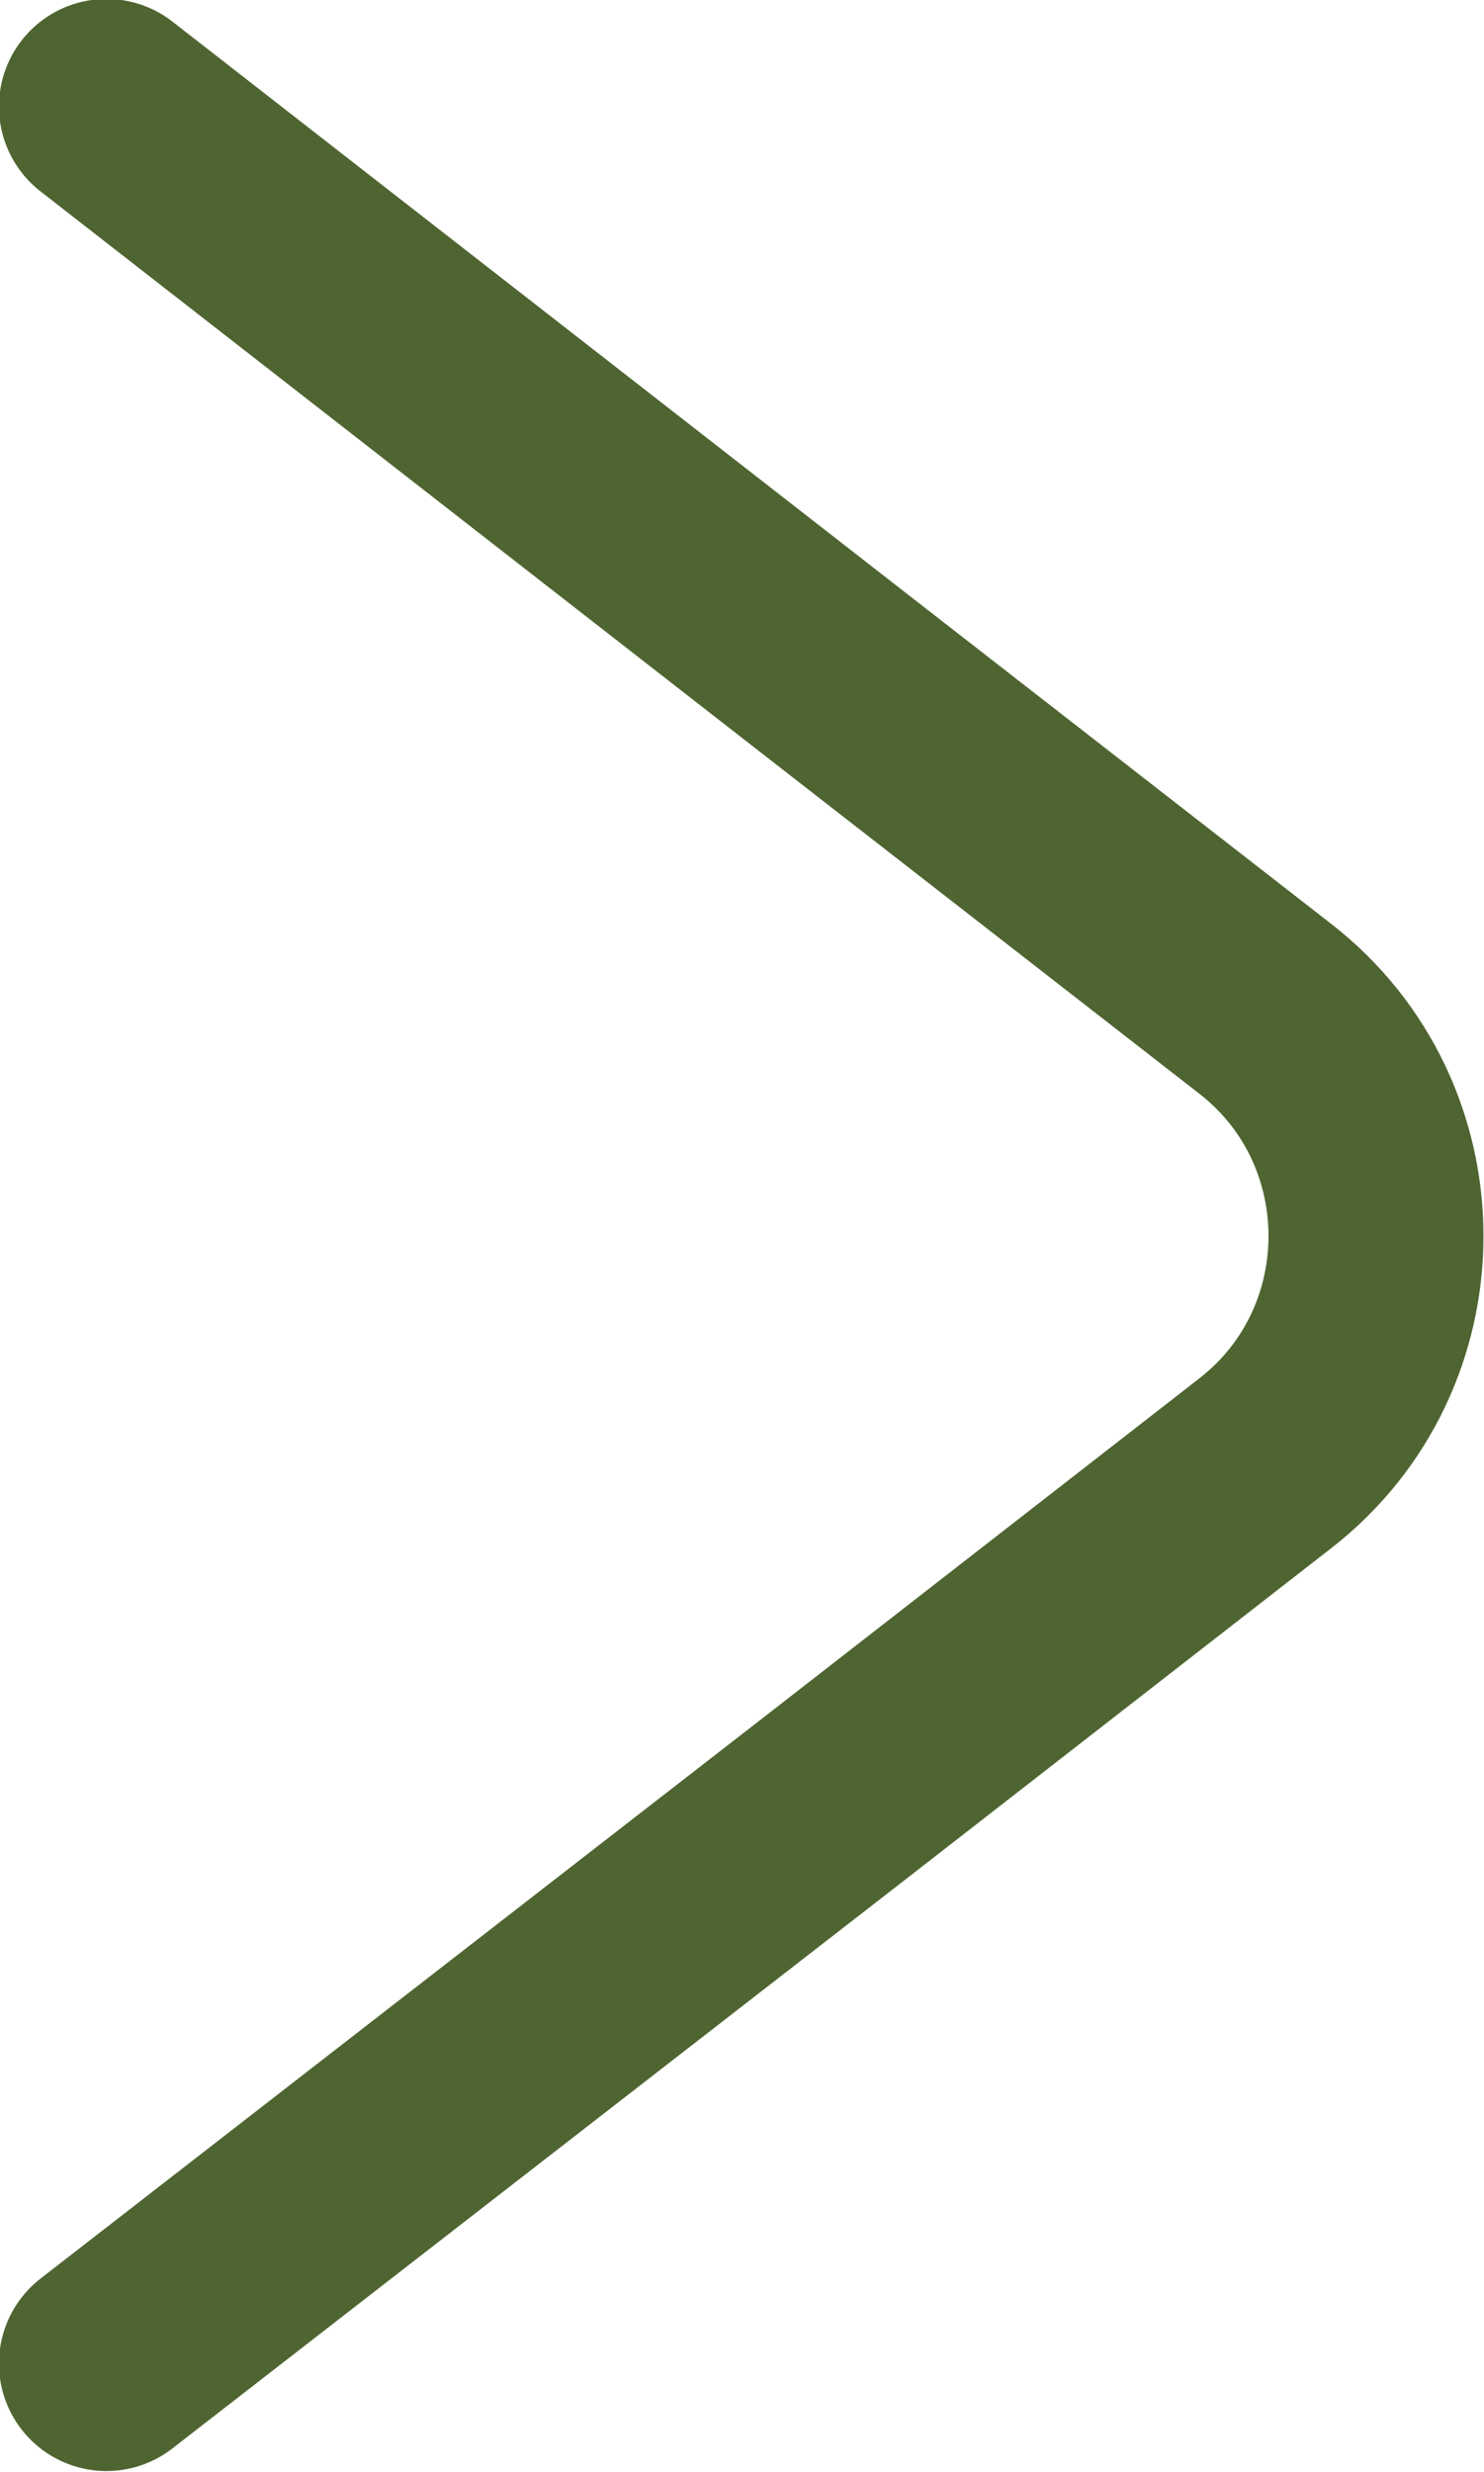
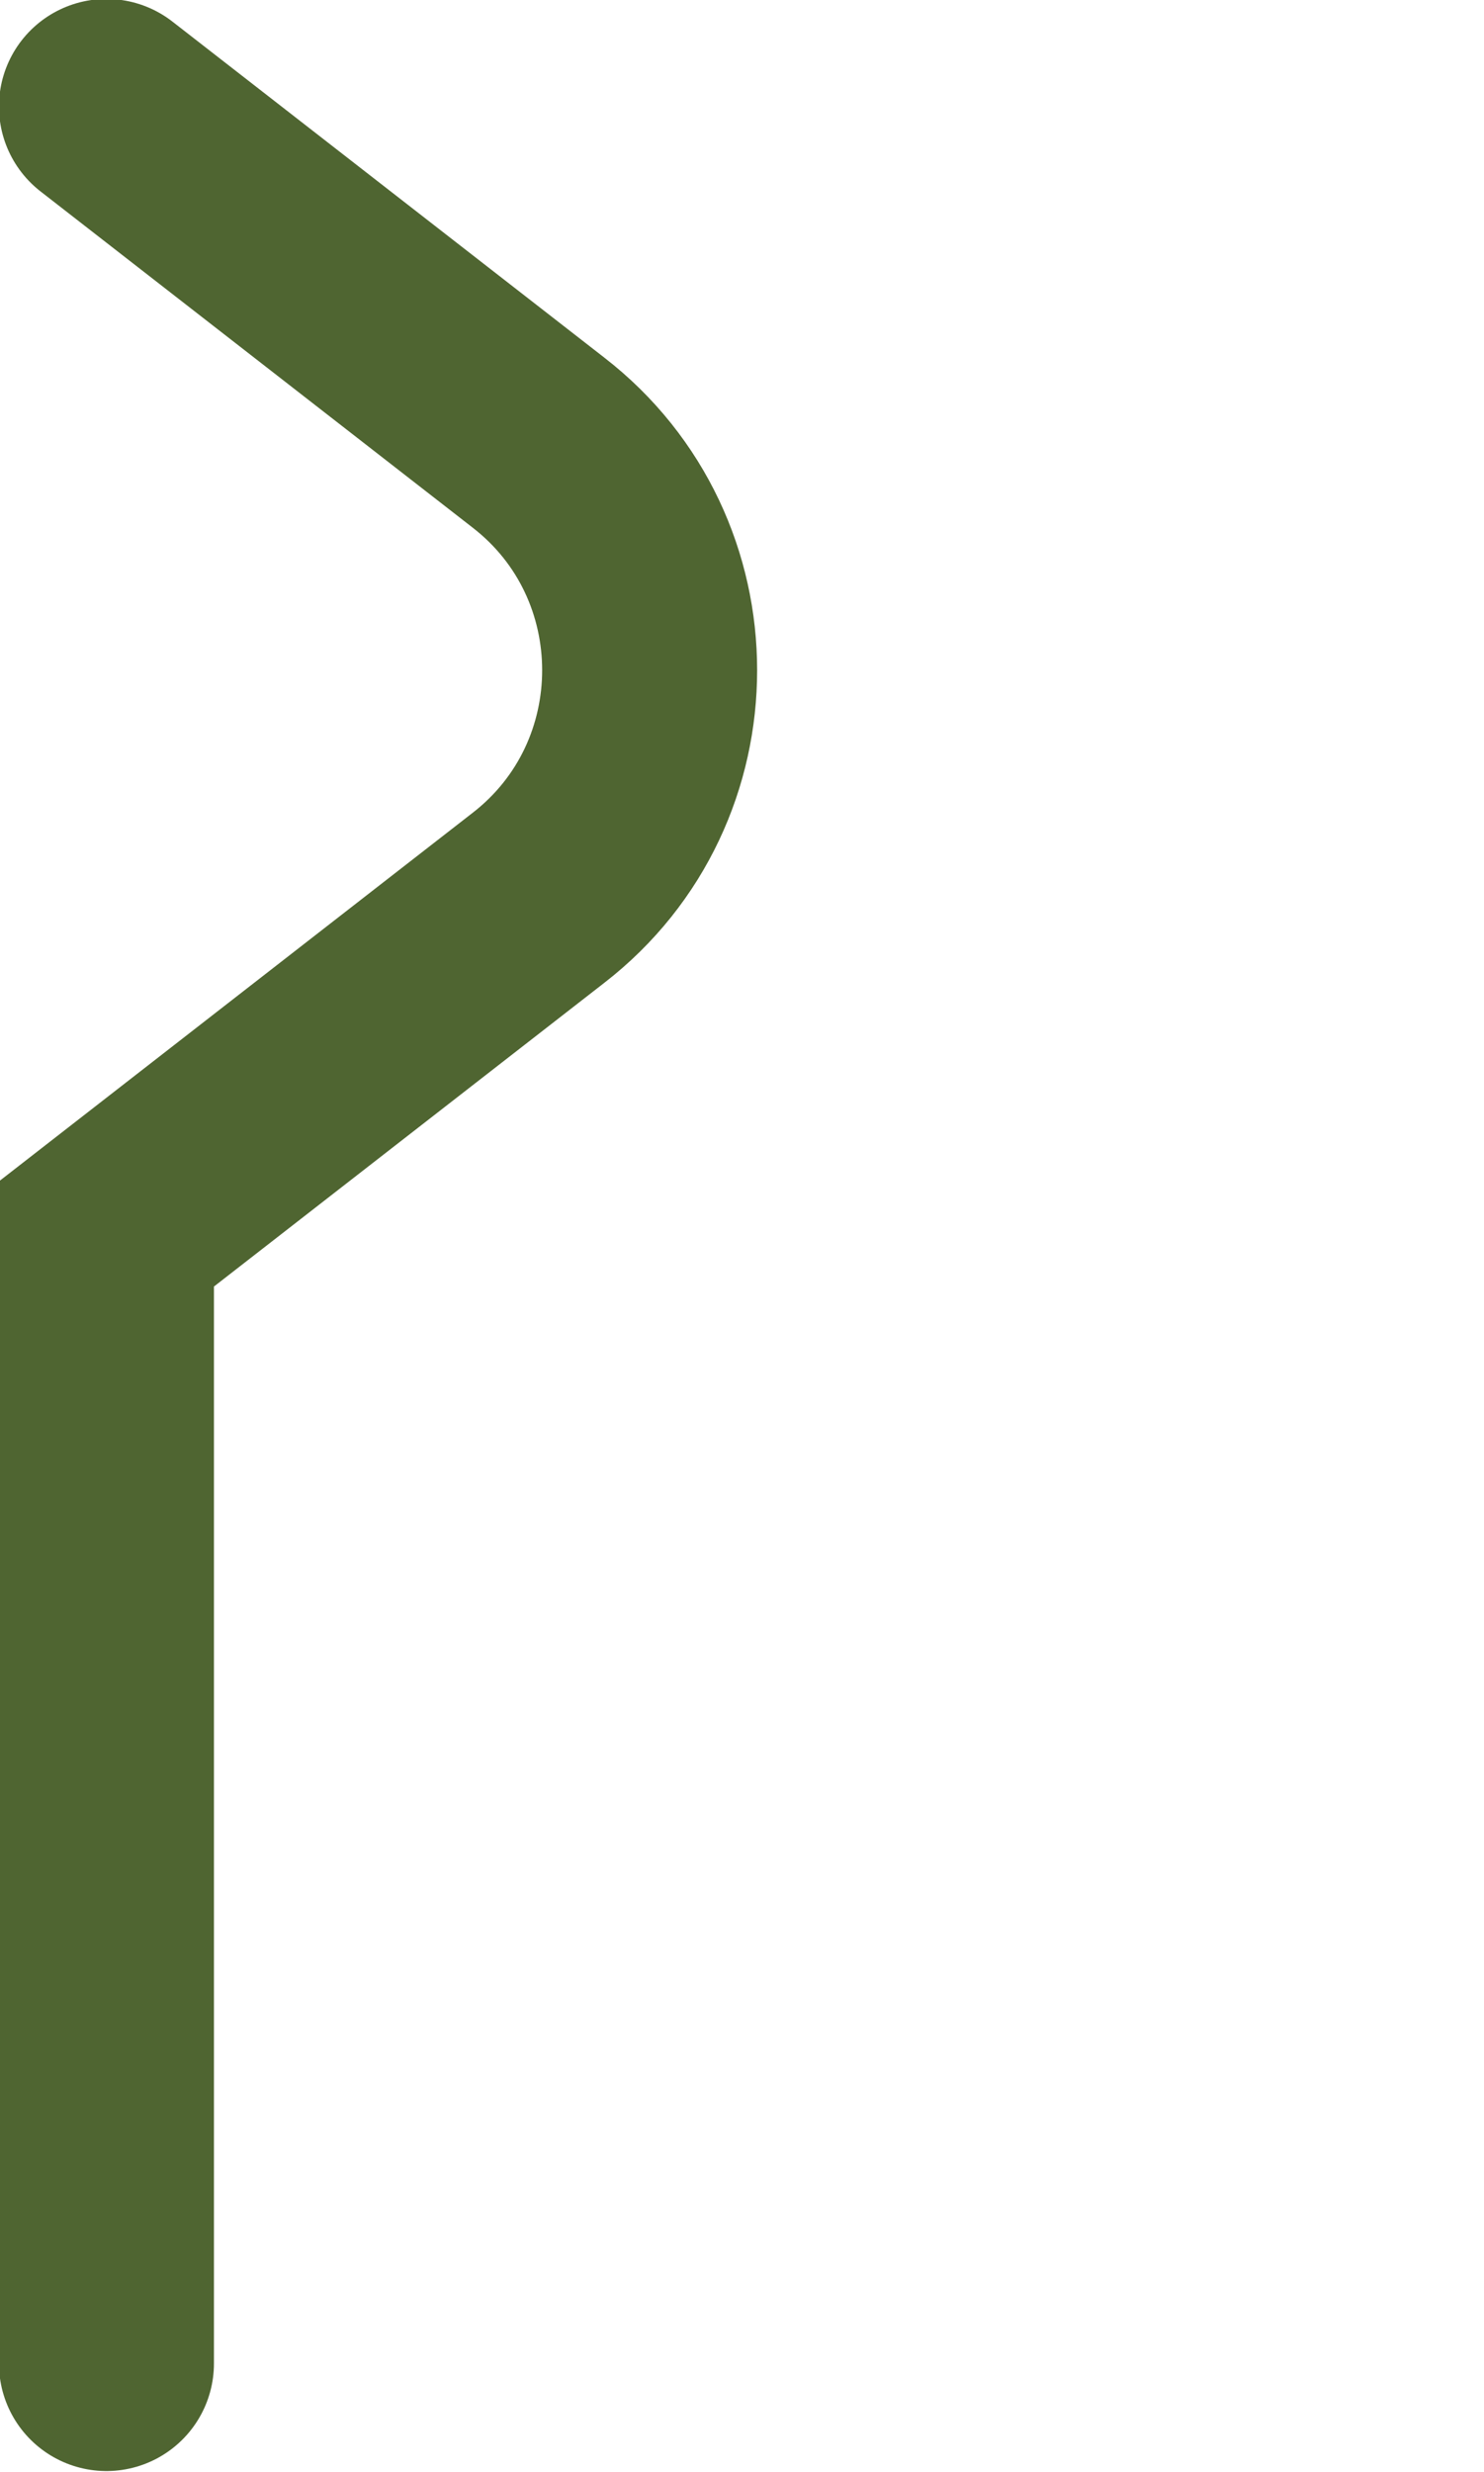
<svg xmlns="http://www.w3.org/2000/svg" id="b" data-name="圖層 2" width="7.11" height="11.84" viewBox="0 0 7.11 11.84">
  <g id="c" data-name="圖層 1">
-     <path d="M.51,.51L3.99,3.22l2.07,1.61c.71,.55,.71,1.63,0,2.18l-2.07,1.61L.51,11.32" style="fill: none; stroke: #4f6531; stroke-linecap: round; stroke-miterlimit: 10; stroke-width: 1.03px;" />
+     <path d="M.51,.51l2.07,1.61c.71,.55,.71,1.63,0,2.18l-2.07,1.61L.51,11.32" style="fill: none; stroke: #4f6531; stroke-linecap: round; stroke-miterlimit: 10; stroke-width: 1.03px;" />
  </g>
</svg>